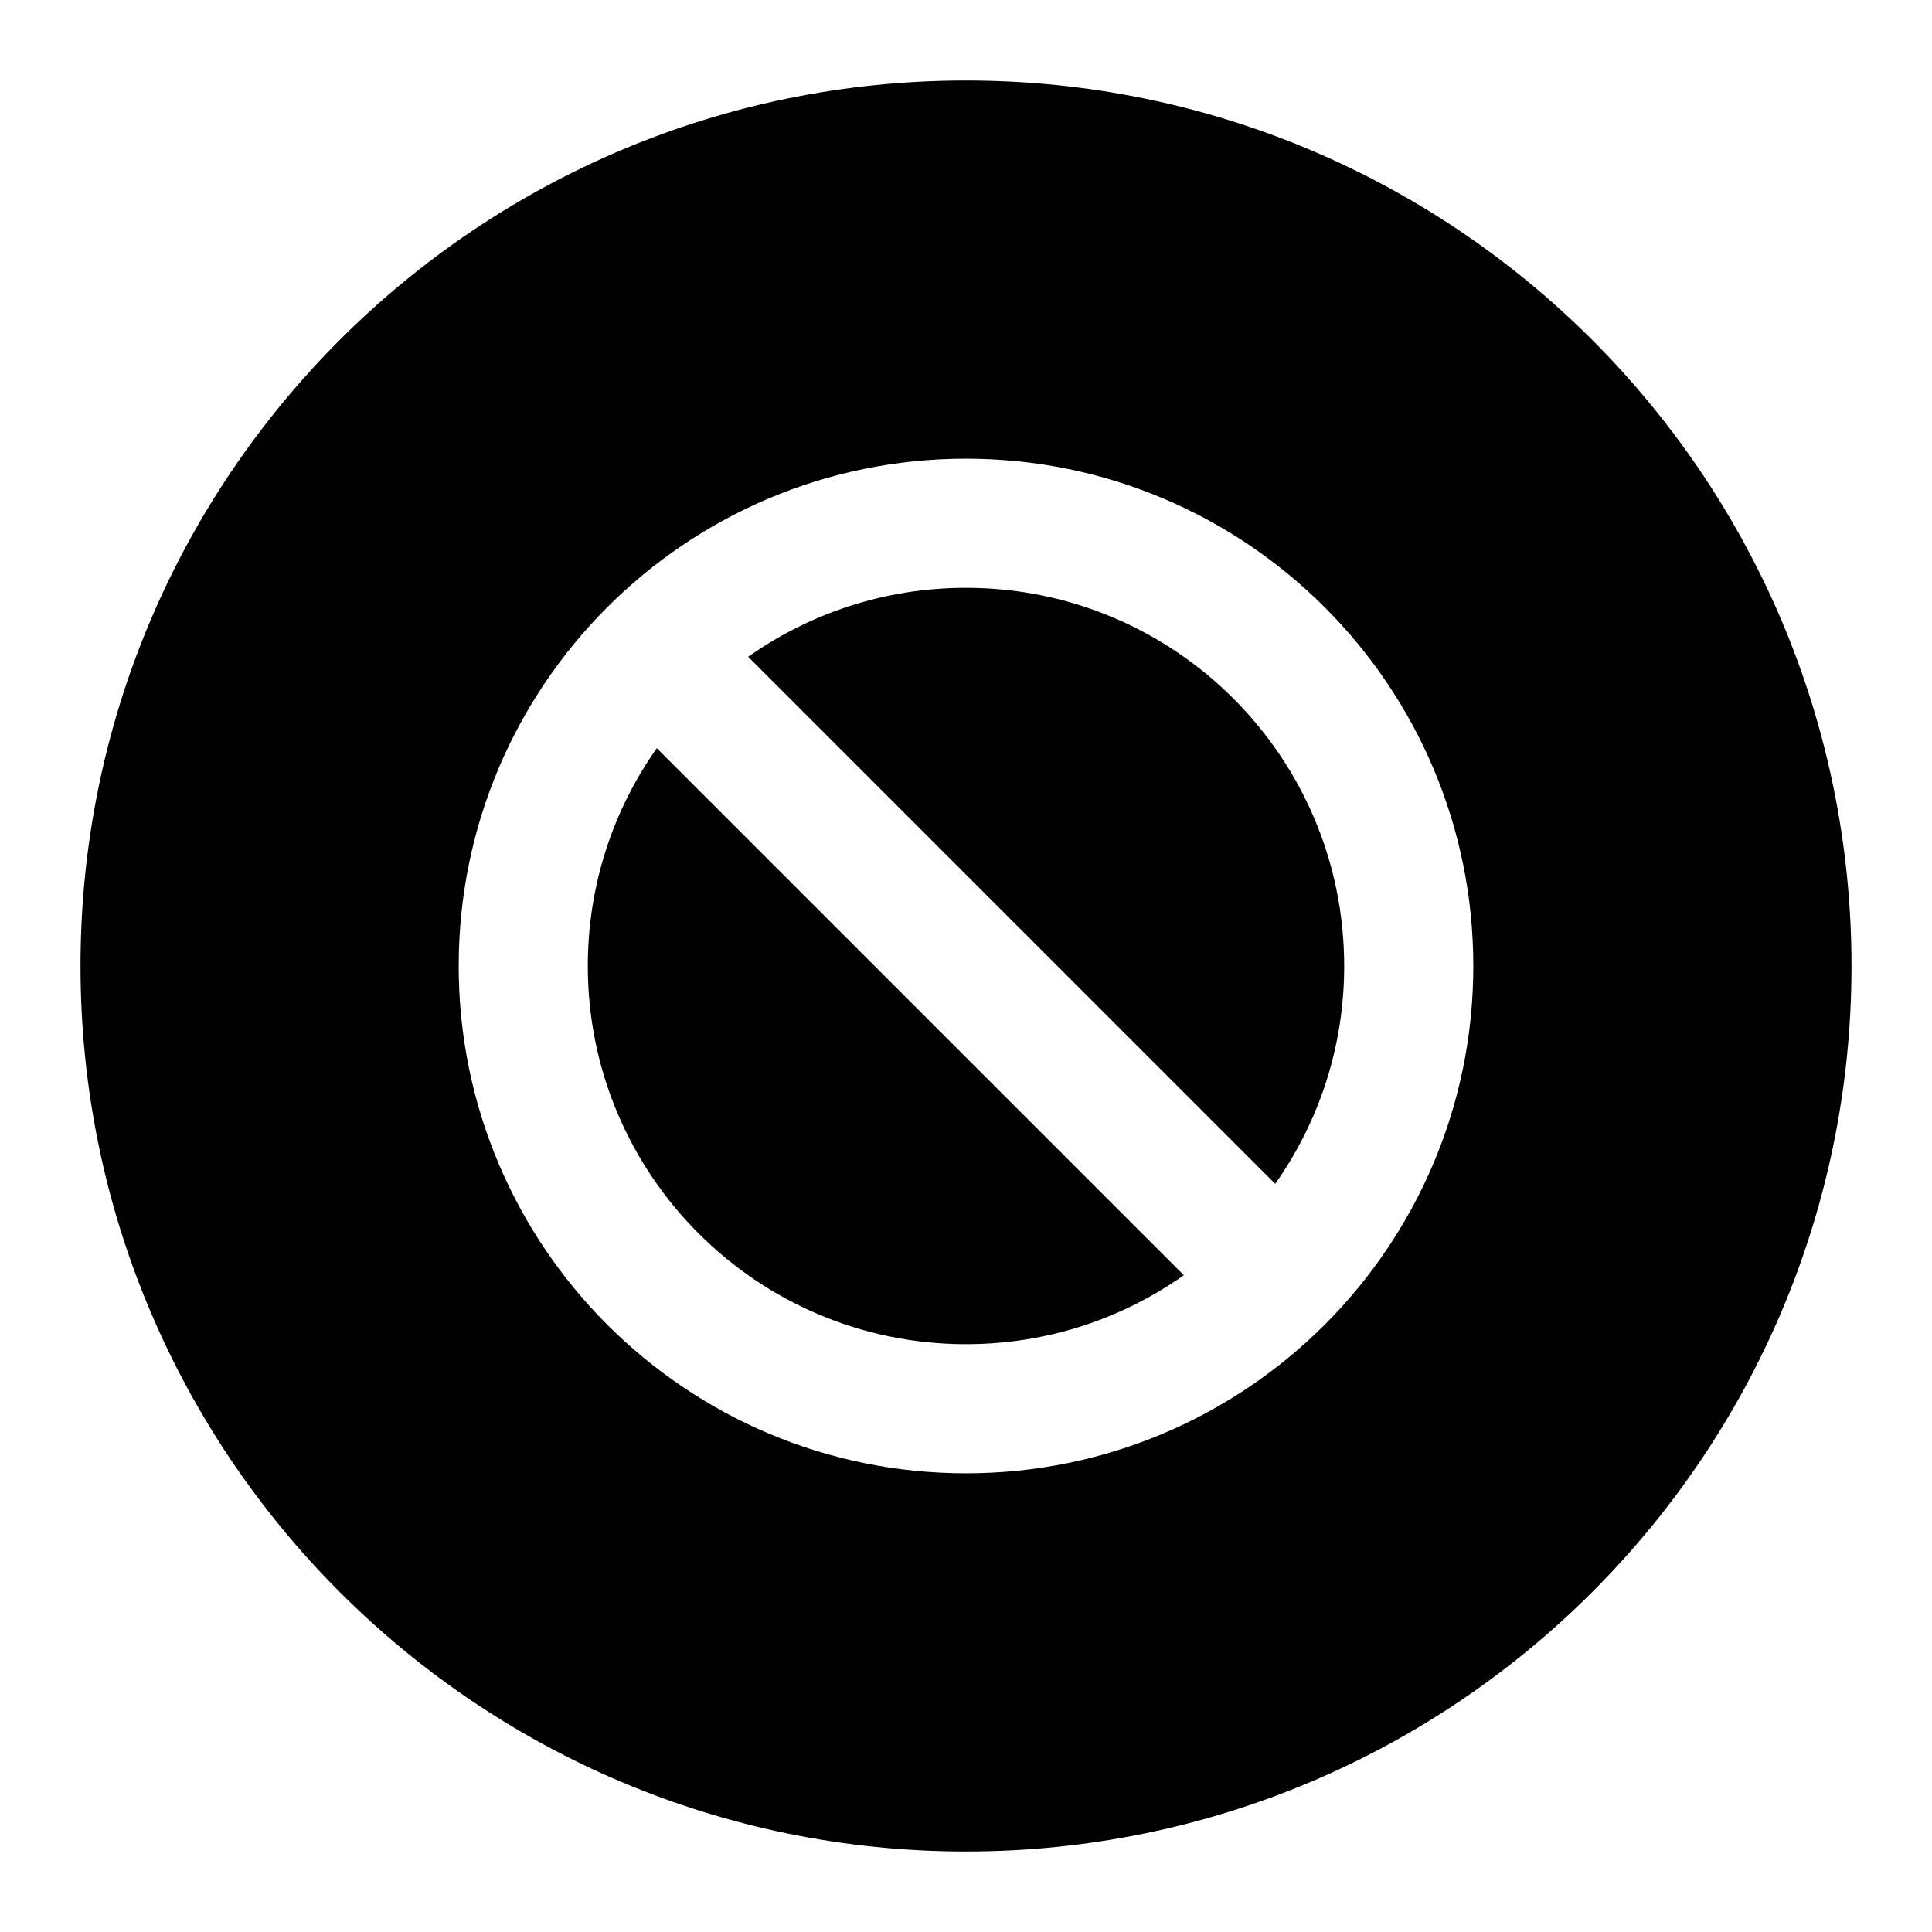
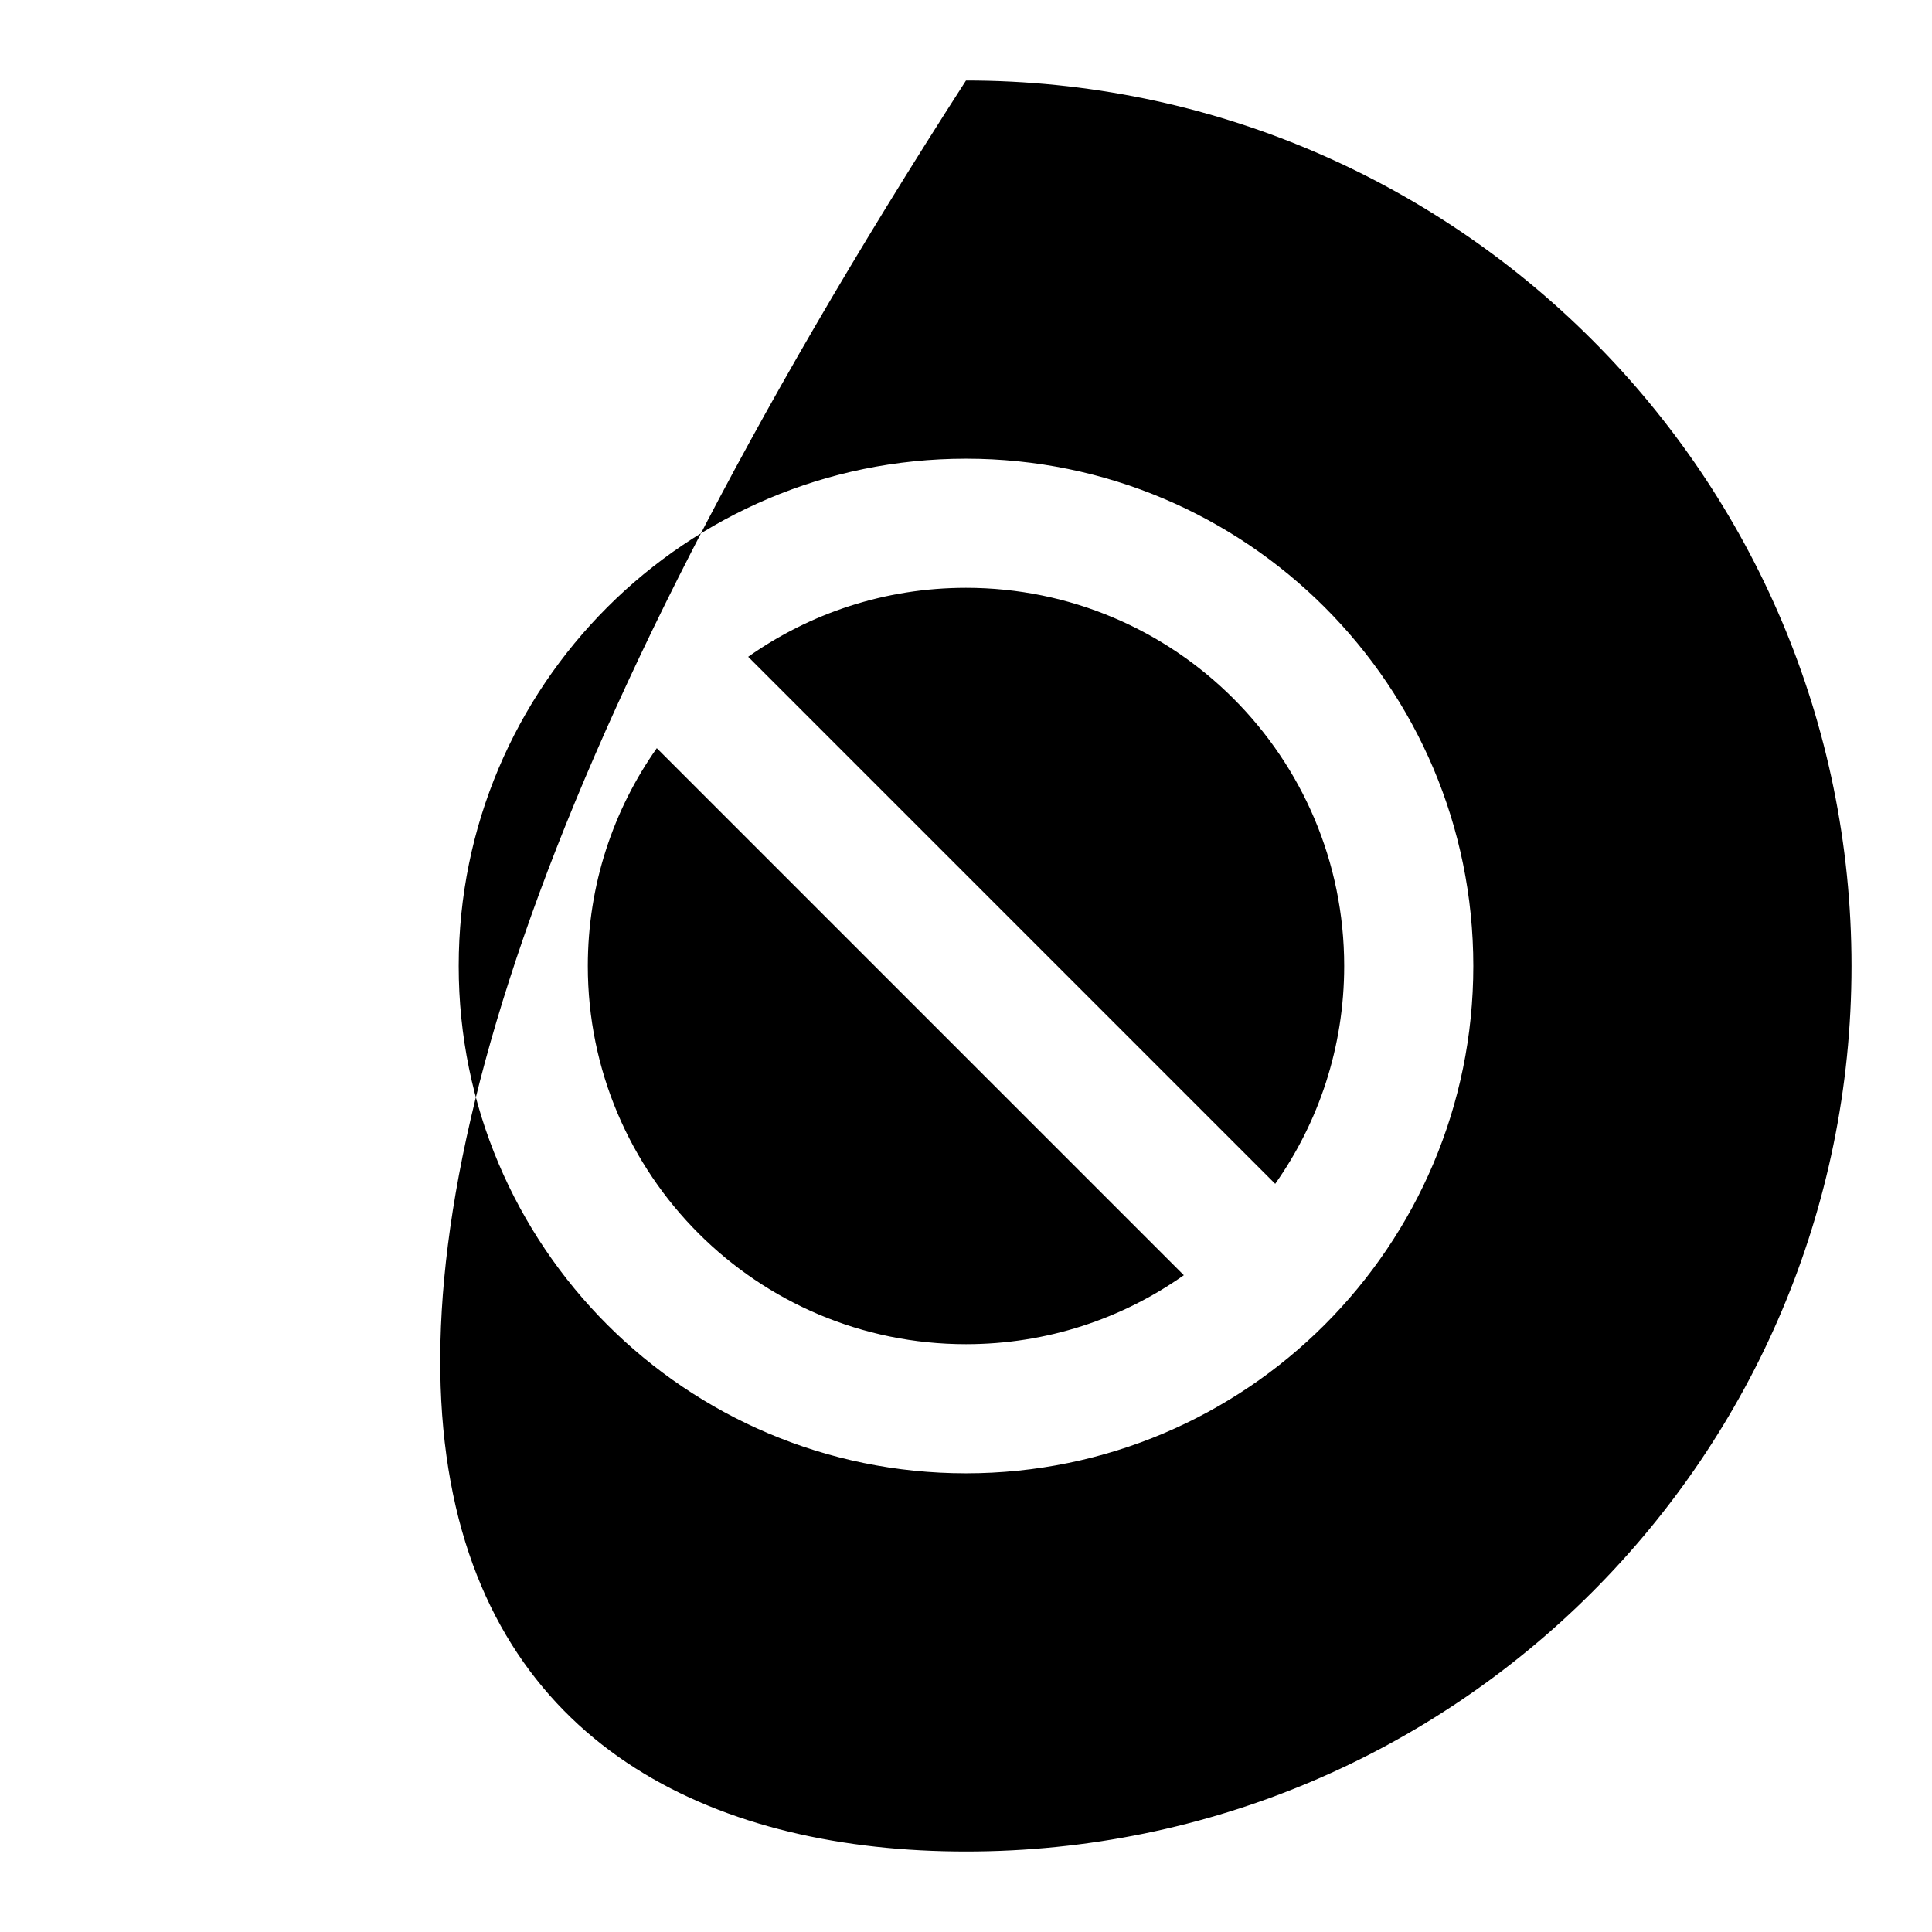
<svg xmlns="http://www.w3.org/2000/svg" width="24" height="24" viewBox="0 0 24 24" fill="none">
-   <path fill-rule="evenodd" clip-rule="evenodd" d="M12 1C5.925 1 1 5.925 1 12C1 18.075 5.925 23 12 23C18.075 23 23 18.075 23 12C23 5.925 18.075 1 12 1ZM7.302 12C7.302 10.992 7.619 10.059 8.159 9.294L14.706 15.841C13.941 16.381 13.008 16.698 12 16.698C9.405 16.698 7.302 14.595 7.302 12ZM15.841 14.706L9.294 8.159C10.059 7.619 10.992 7.302 12 7.302C14.595 7.302 16.698 9.405 16.698 12C16.698 13.008 16.381 13.941 15.841 14.706ZM12 5.698C8.519 5.698 5.698 8.519 5.698 12C5.698 15.48 8.519 18.302 12 18.302C15.48 18.302 18.302 15.48 18.302 12C18.302 8.519 15.48 5.698 12 5.698Z" fill="black" />
+   <path fill-rule="evenodd" clip-rule="evenodd" d="M12 1C1 18.075 5.925 23 12 23C18.075 23 23 18.075 23 12C23 5.925 18.075 1 12 1ZM7.302 12C7.302 10.992 7.619 10.059 8.159 9.294L14.706 15.841C13.941 16.381 13.008 16.698 12 16.698C9.405 16.698 7.302 14.595 7.302 12ZM15.841 14.706L9.294 8.159C10.059 7.619 10.992 7.302 12 7.302C14.595 7.302 16.698 9.405 16.698 12C16.698 13.008 16.381 13.941 15.841 14.706ZM12 5.698C8.519 5.698 5.698 8.519 5.698 12C5.698 15.48 8.519 18.302 12 18.302C15.48 18.302 18.302 15.48 18.302 12C18.302 8.519 15.48 5.698 12 5.698Z" fill="black" />
</svg>